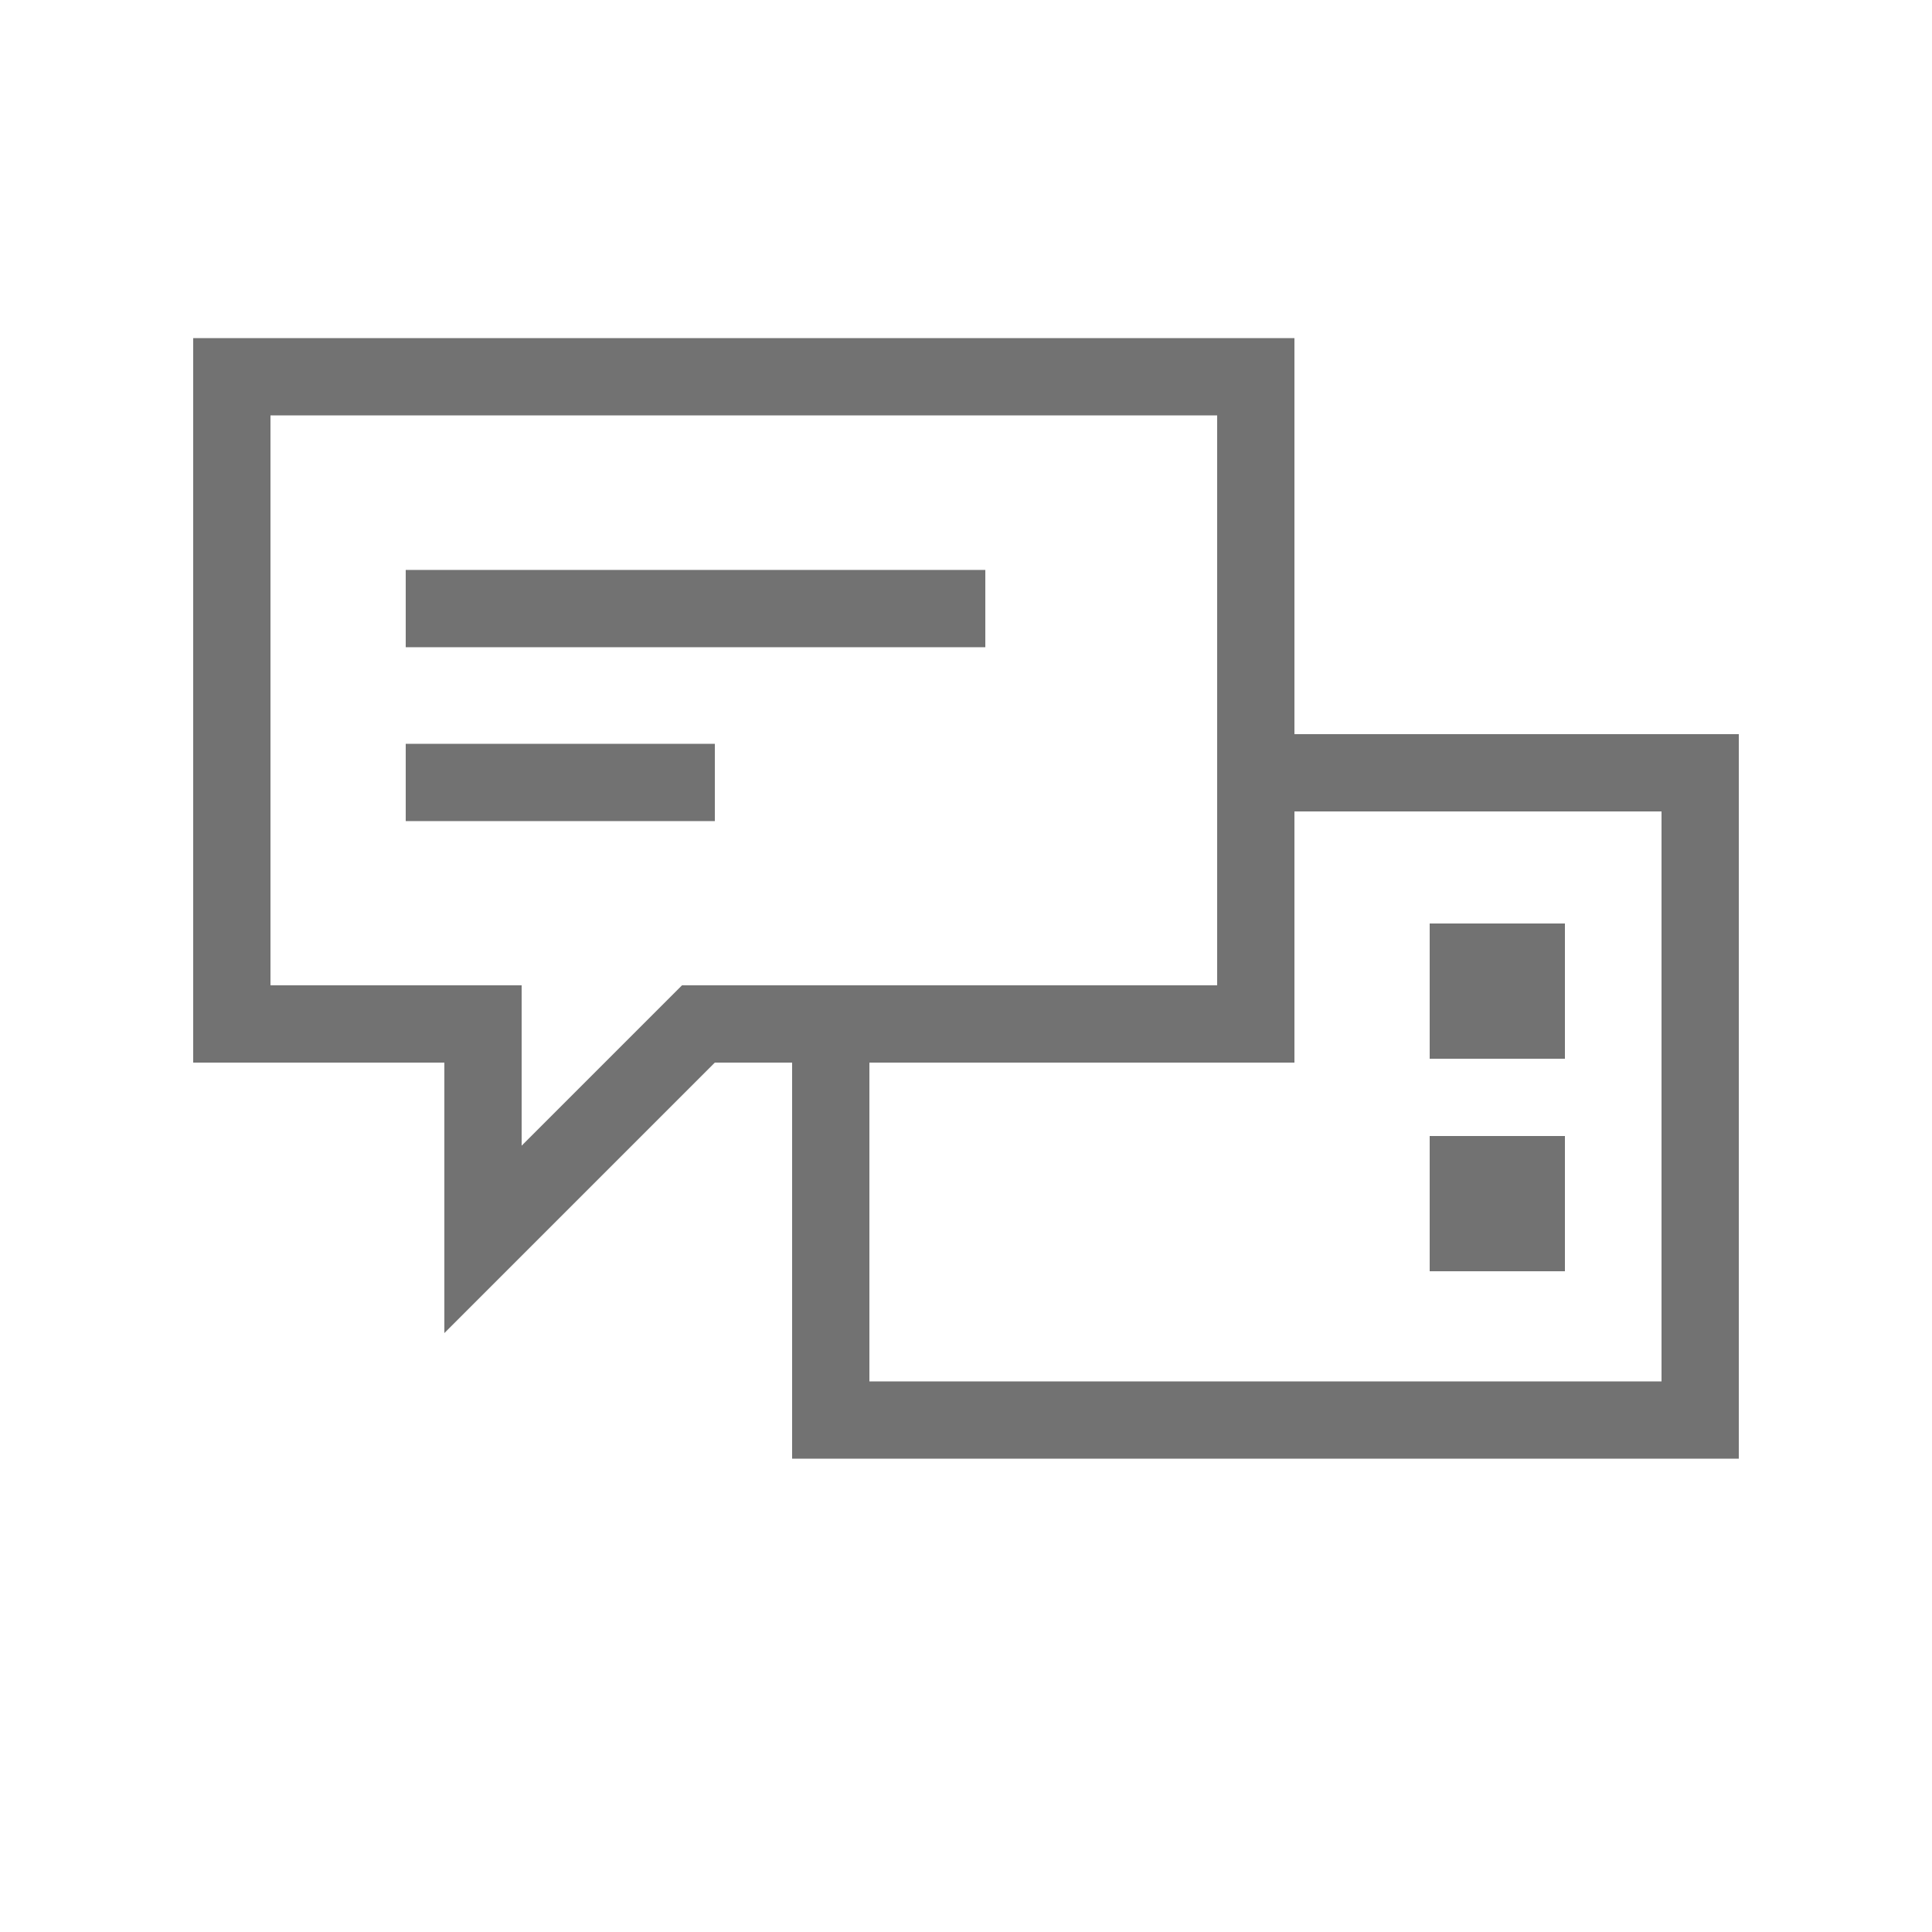
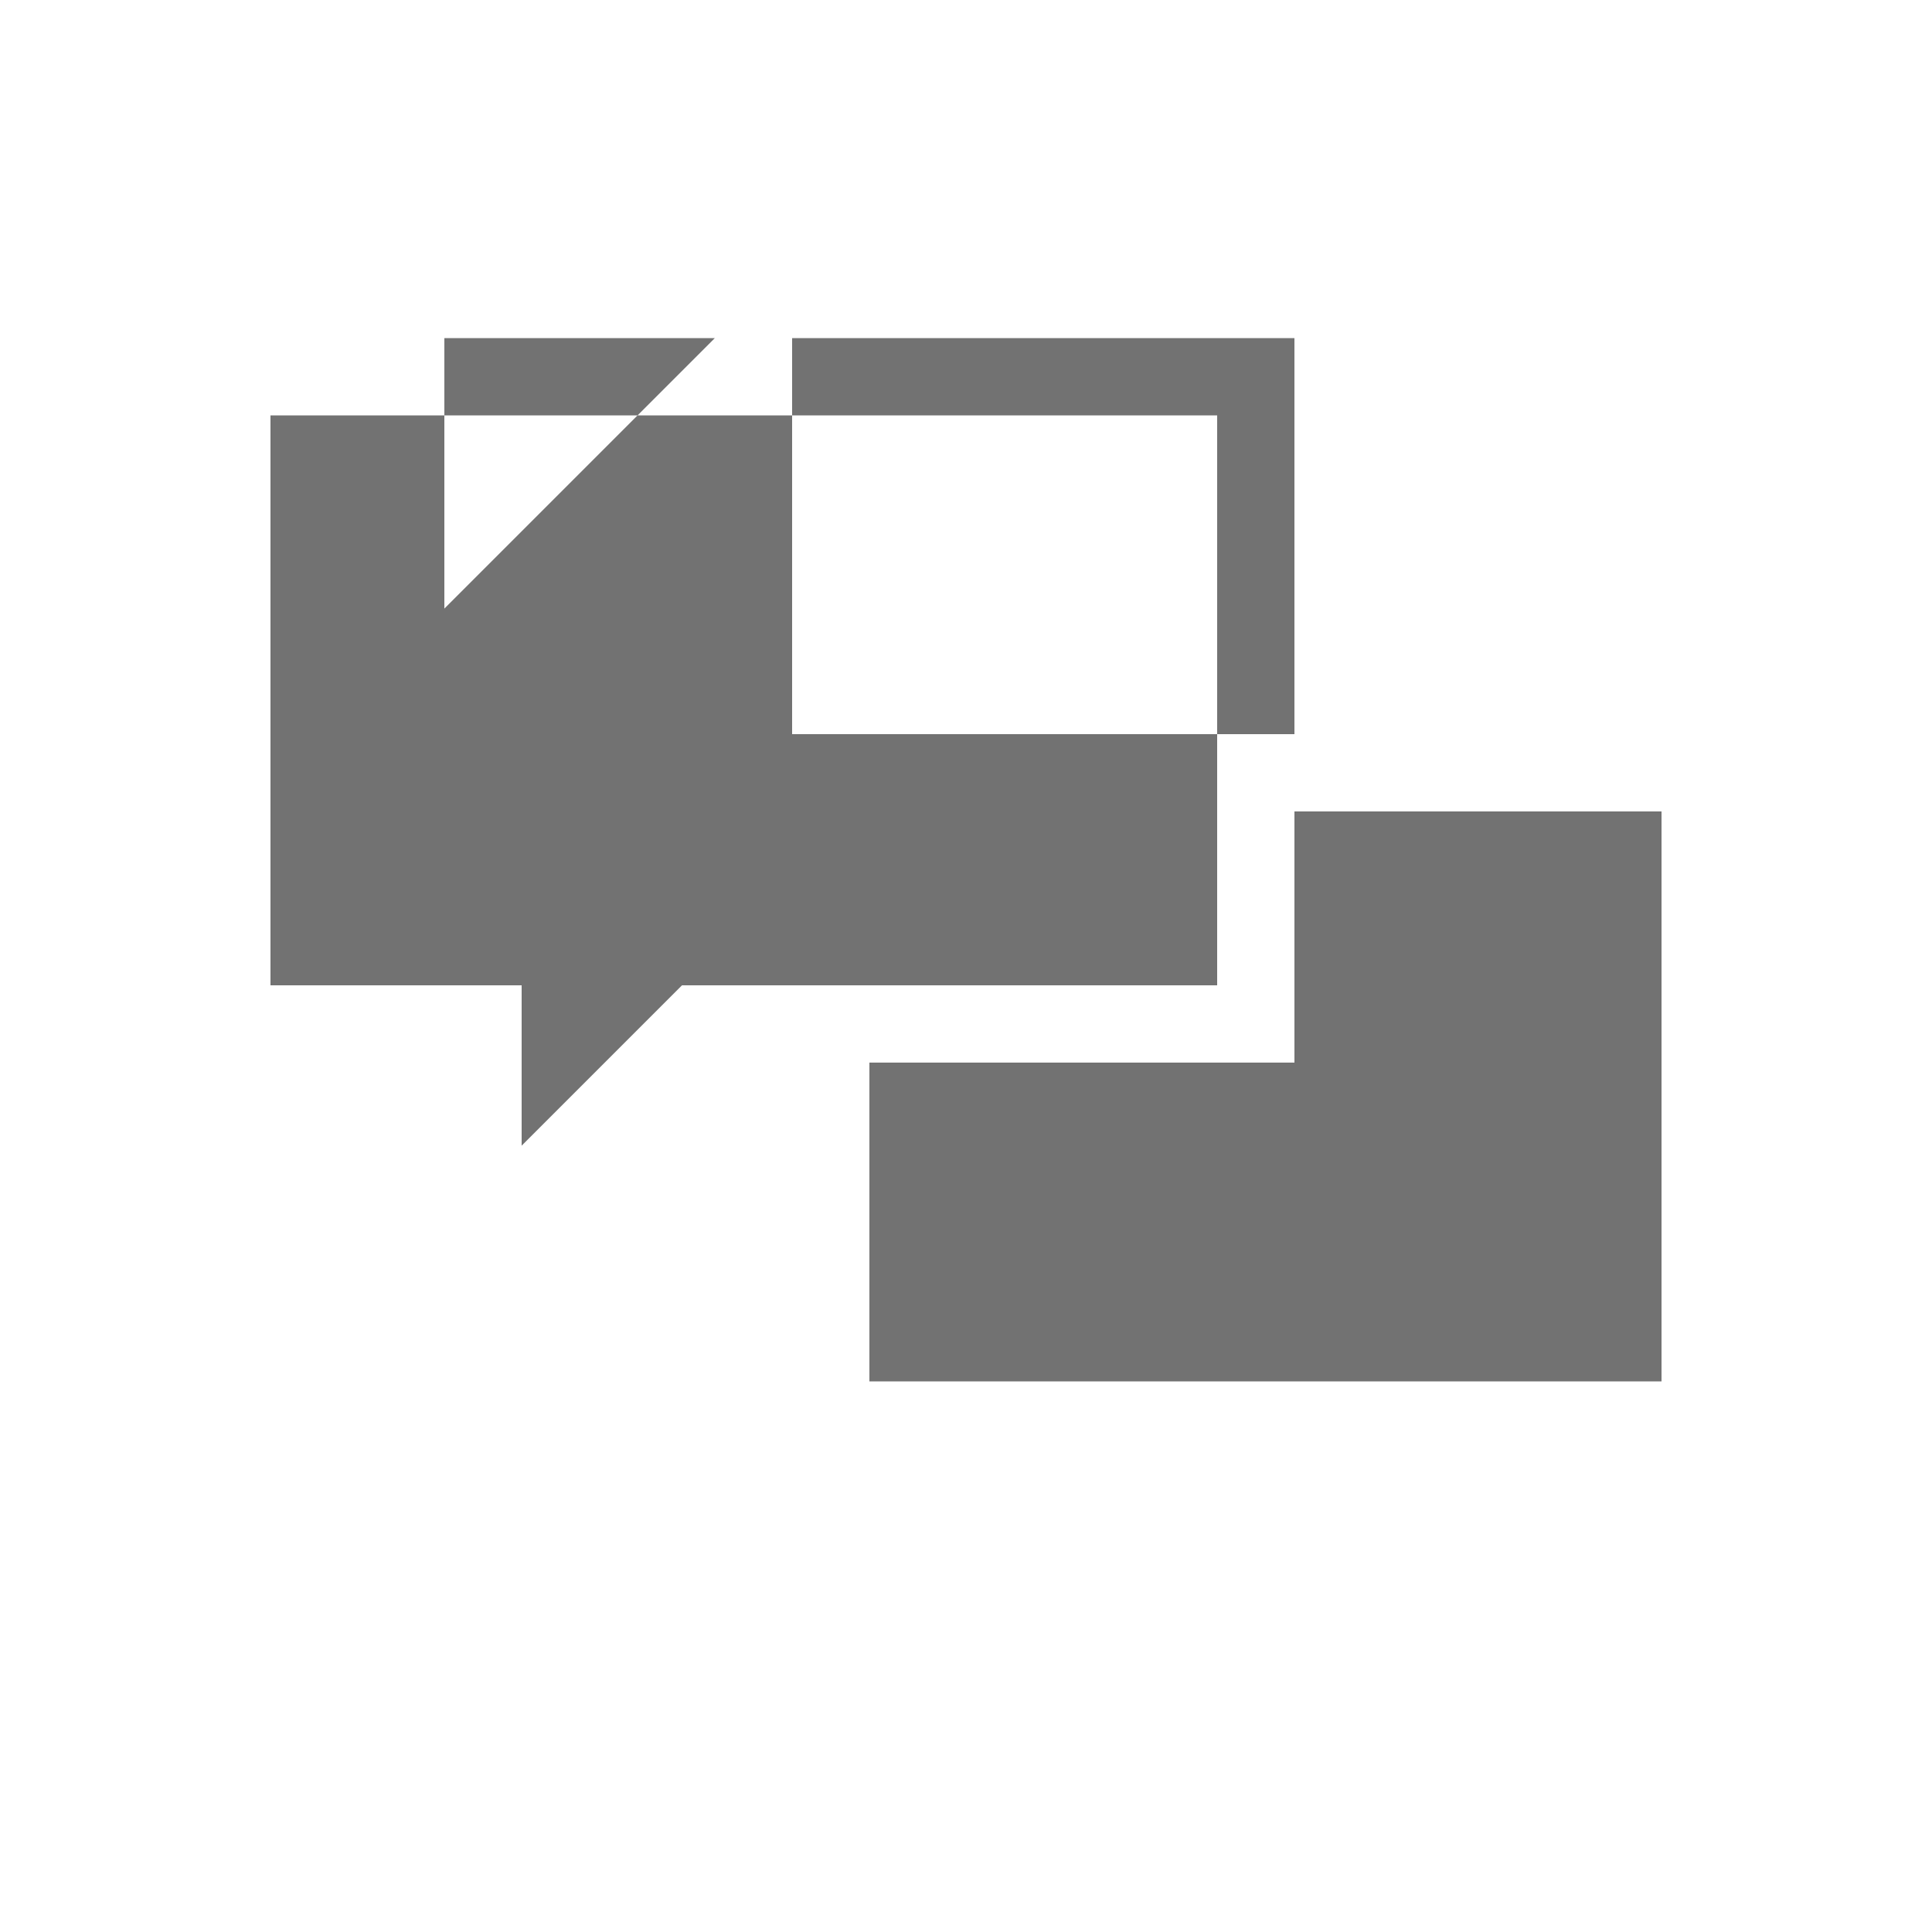
<svg xmlns="http://www.w3.org/2000/svg" version="1.1" id="Layer_1" x="0px" y="0px" viewBox="0 0 100 100" style="enable-background:new 0 0 100 100;" xml:space="preserve">
  <style type="text/css">
	.st0{fill:#727272;}
</style>
  <g>
-     <path class="st0" d="M67,38V17.5H10V55h13v14l14-14h4v20.5h49V38H67z M35.3,51l-1.2,1.2L27,59.3V55v-4h-4h-9V21.5h49V51H37H35.3z    M86,71.5H45V55h22V42h19V71.5z" />
-     <rect x="21" y="29.5" class="st0" width="30" height="4" />
+     <path class="st0" d="M67,38V17.5H10h13v14l14-14h4v20.5h49V38H67z M35.3,51l-1.2,1.2L27,59.3V55v-4h-4h-9V21.5h49V51H37H35.3z    M86,71.5H45V55h22V42h19V71.5z" />
    <rect x="21" y="38.5" class="st0" width="16" height="4" />
    <rect x="74" y="47.8" class="st0" width="7" height="7" />
    <rect x="74" y="58.8" class="st0" width="7" height="7" />
  </g>
</svg>